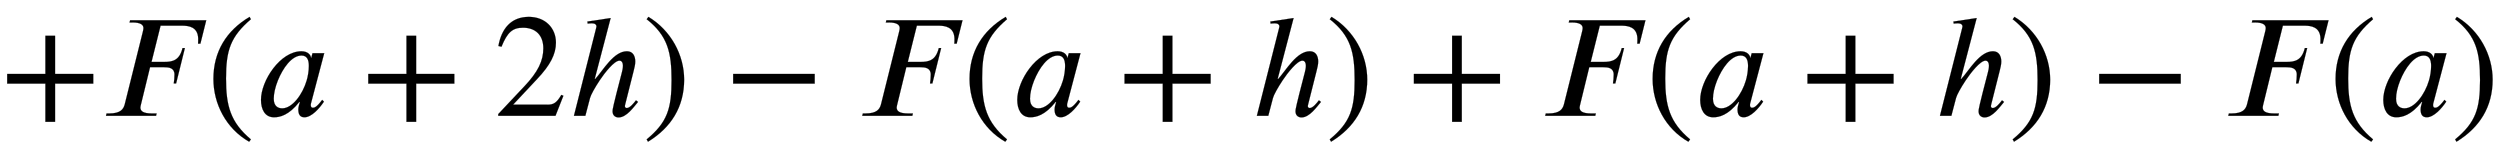
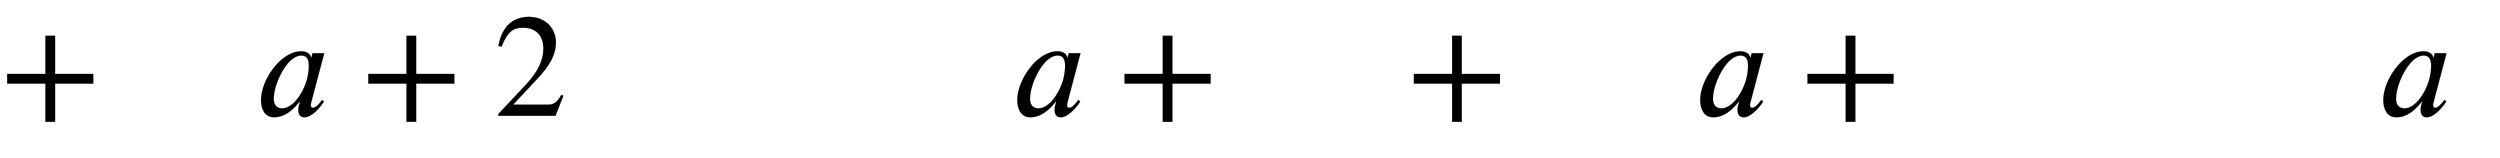
<svg xmlns="http://www.w3.org/2000/svg" xmlns:xlink="http://www.w3.org/1999/xlink" width="39.666ex" height="2.509ex" style="vertical-align: -0.671ex;" viewBox="0 -791.3 17078.2 1080.4" role="img" focusable="false" aria-labelledby="MathJax-SVG-1-Title">
  <title id="MathJax-SVG-1-Title">plus upper F left-parenthesis a plus 2 h right-parenthesis minus upper F left-parenthesis a plus h right-parenthesis plus upper F left-parenthesis a plus h right-parenthesis minus upper F left-parenthesis a right-parenthesis</title>
  <defs aria-hidden="true">
    <path stroke-width="1" id="E1-STIXWEBMAIN-2B" d="M636 220h-261v-261h-66v261h-261v66h261v261h66v-261h261v-66Z" />
-     <path stroke-width="1" id="E1-STIXWEBNORMALI-1D439" d="M723 653l-40 -160h-16c1 8 1 22 1 36c-3 78 -63 87 -110 87h-147l-62 -248h83c62 0 108 10 129 95h16l-60 -242h-16c3 14 5 43 5 61c0 47 -41 50 -70 50h-97l-62 -254c-1 -6 -4 -14 -4 -21c0 -25 19 -41 79 -41h32l-4 -16h-342l4 16h18c76 0 97 28 106 62l124 497 c2 8 4 17 4 24c0 21 -16 39 -76 39h-19l4 15h520Z" />
-     <path stroke-width="1" id="E1-STIXWEBMAIN-28" d="M304 -161l-12 -16c-158 90 -244 259 -244 429c0 185 87 329 247 424l9 -16c-139 -119 -170 -212 -170 -405c0 -186 30 -299 170 -416Z" />
    <path stroke-width="1" id="E1-STIXWEBNORMALI-1D44E" d="M472 428l-91 -345s-1 -2 -1 -11c0 -11 6 -17 14 -17c10 0 25 2 64 54l12 -12c-31 -47 -85 -107 -133 -107c-33 0 -42 23 -42 55c0 13 6 34 11 50h-4c-72 -92 -134 -105 -173 -105c-63 0 -89 55 -89 119c0 132 132 332 276 332c43 0 64 -24 66 -46h1l9 33h80zM367 341 c0 41 -12 71 -50 71c-68 0 -128 -87 -162 -171c-18 -45 -28 -89 -28 -124c0 -53 31 -66 58 -66c69 0 139 95 167 190c8 26 15 66 15 100Z" />
    <path stroke-width="1" id="E1-STIXWEBMAIN-32" d="M474 137l-54 -137h-391v12l178 189c94 99 130 175 130 260c0 91 -54 141 -139 141c-72 0 -107 -32 -147 -130l-21 5c21 117 85 199 208 199c113 0 185 -77 185 -176c0 -79 -39 -154 -128 -248l-165 -176h234c42 0 63 11 96 67Z" />
-     <path stroke-width="1" id="E1-STIXWEBNORMALI-210E" d="M469 106l14 -11c-29 -34 -78 -106 -133 -106c-18 0 -41 10 -41 42c0 12 1 26 64 267c2 7 7 29 7 44c0 19 -7 35 -24 35c-36 0 -102 -85 -134 -133c-34 -51 -62 -102 -67 -122l-32 -122h-78l152 600c1 4 2 7 2 10c0 13 -10 22 -31 22c-10 0 -21 -1 -29 -2l-2 14l159 24 l-109 -416h4c53 58 125 189 216 189c42 0 57 -34 57 -70c0 -22 -6 -43 -11 -64l-58 -230c-1 -5 -2 -7 -2 -10c0 -6 3 -14 13 -14c22 0 49 35 63 53Z" />
-     <path stroke-width="1" id="E1-STIXWEBMAIN-29" d="M29 660l12 16c153 -92 244 -259 244 -429c0 -185 -88 -327 -247 -424l-9 16c142 117 170 211 170 405c0 187 -25 302 -170 416Z" />
-     <path stroke-width="1" id="E1-STIXWEBMAIN-2212" d="M621 220h-557v66h557v-66Z" />
  </defs>
  <g stroke="currentColor" fill="currentColor" stroke-width="0" transform="matrix(1 0 0 -1 0 0)" aria-hidden="true">
    <use xlink:href="#E1-STIXWEBMAIN-2B" x="0" y="0" />
    <use xlink:href="#E1-STIXWEBNORMALI-1D439" x="685" y="0" />
    <use xlink:href="#E1-STIXWEBMAIN-28" x="1409" y="0" />
    <use xlink:href="#E1-STIXWEBNORMALI-1D44E" x="1742" y="0" />
    <use xlink:href="#E1-STIXWEBMAIN-2B" x="2467" y="0" />
    <use xlink:href="#E1-STIXWEBMAIN-32" x="3374" y="0" />
    <use xlink:href="#E1-STIXWEBNORMALI-210E" x="3875" y="0" />
    <use xlink:href="#E1-STIXWEBMAIN-29" x="4388" y="0" />
    <use xlink:href="#E1-STIXWEBMAIN-2212" x="4944" y="0" />
    <use xlink:href="#E1-STIXWEBNORMALI-1D439" x="5852" y="0" />
    <use xlink:href="#E1-STIXWEBMAIN-28" x="6575" y="0" />
    <use xlink:href="#E1-STIXWEBNORMALI-1D44E" x="6909" y="0" />
    <use xlink:href="#E1-STIXWEBMAIN-2B" x="7634" y="0" />
    <use xlink:href="#E1-STIXWEBNORMALI-210E" x="8541" y="0" />
    <use xlink:href="#E1-STIXWEBMAIN-29" x="9055" y="0" />
    <use xlink:href="#E1-STIXWEBMAIN-2B" x="9611" y="0" />
    <use xlink:href="#E1-STIXWEBNORMALI-1D439" x="10518" y="0" />
    <use xlink:href="#E1-STIXWEBMAIN-28" x="11242" y="0" />
    <use xlink:href="#E1-STIXWEBNORMALI-1D44E" x="11575" y="0" />
    <use xlink:href="#E1-STIXWEBMAIN-2B" x="12300" y="0" />
    <use xlink:href="#E1-STIXWEBNORMALI-210E" x="13208" y="0" />
    <use xlink:href="#E1-STIXWEBMAIN-29" x="13721" y="0" />
    <use xlink:href="#E1-STIXWEBMAIN-2212" x="14277" y="0" />
    <use xlink:href="#E1-STIXWEBNORMALI-1D439" x="15185" y="0" />
    <use xlink:href="#E1-STIXWEBMAIN-28" x="15908" y="0" />
    <use xlink:href="#E1-STIXWEBNORMALI-1D44E" x="16242" y="0" />
    <use xlink:href="#E1-STIXWEBMAIN-29" x="16744" y="0" />
  </g>
</svg>